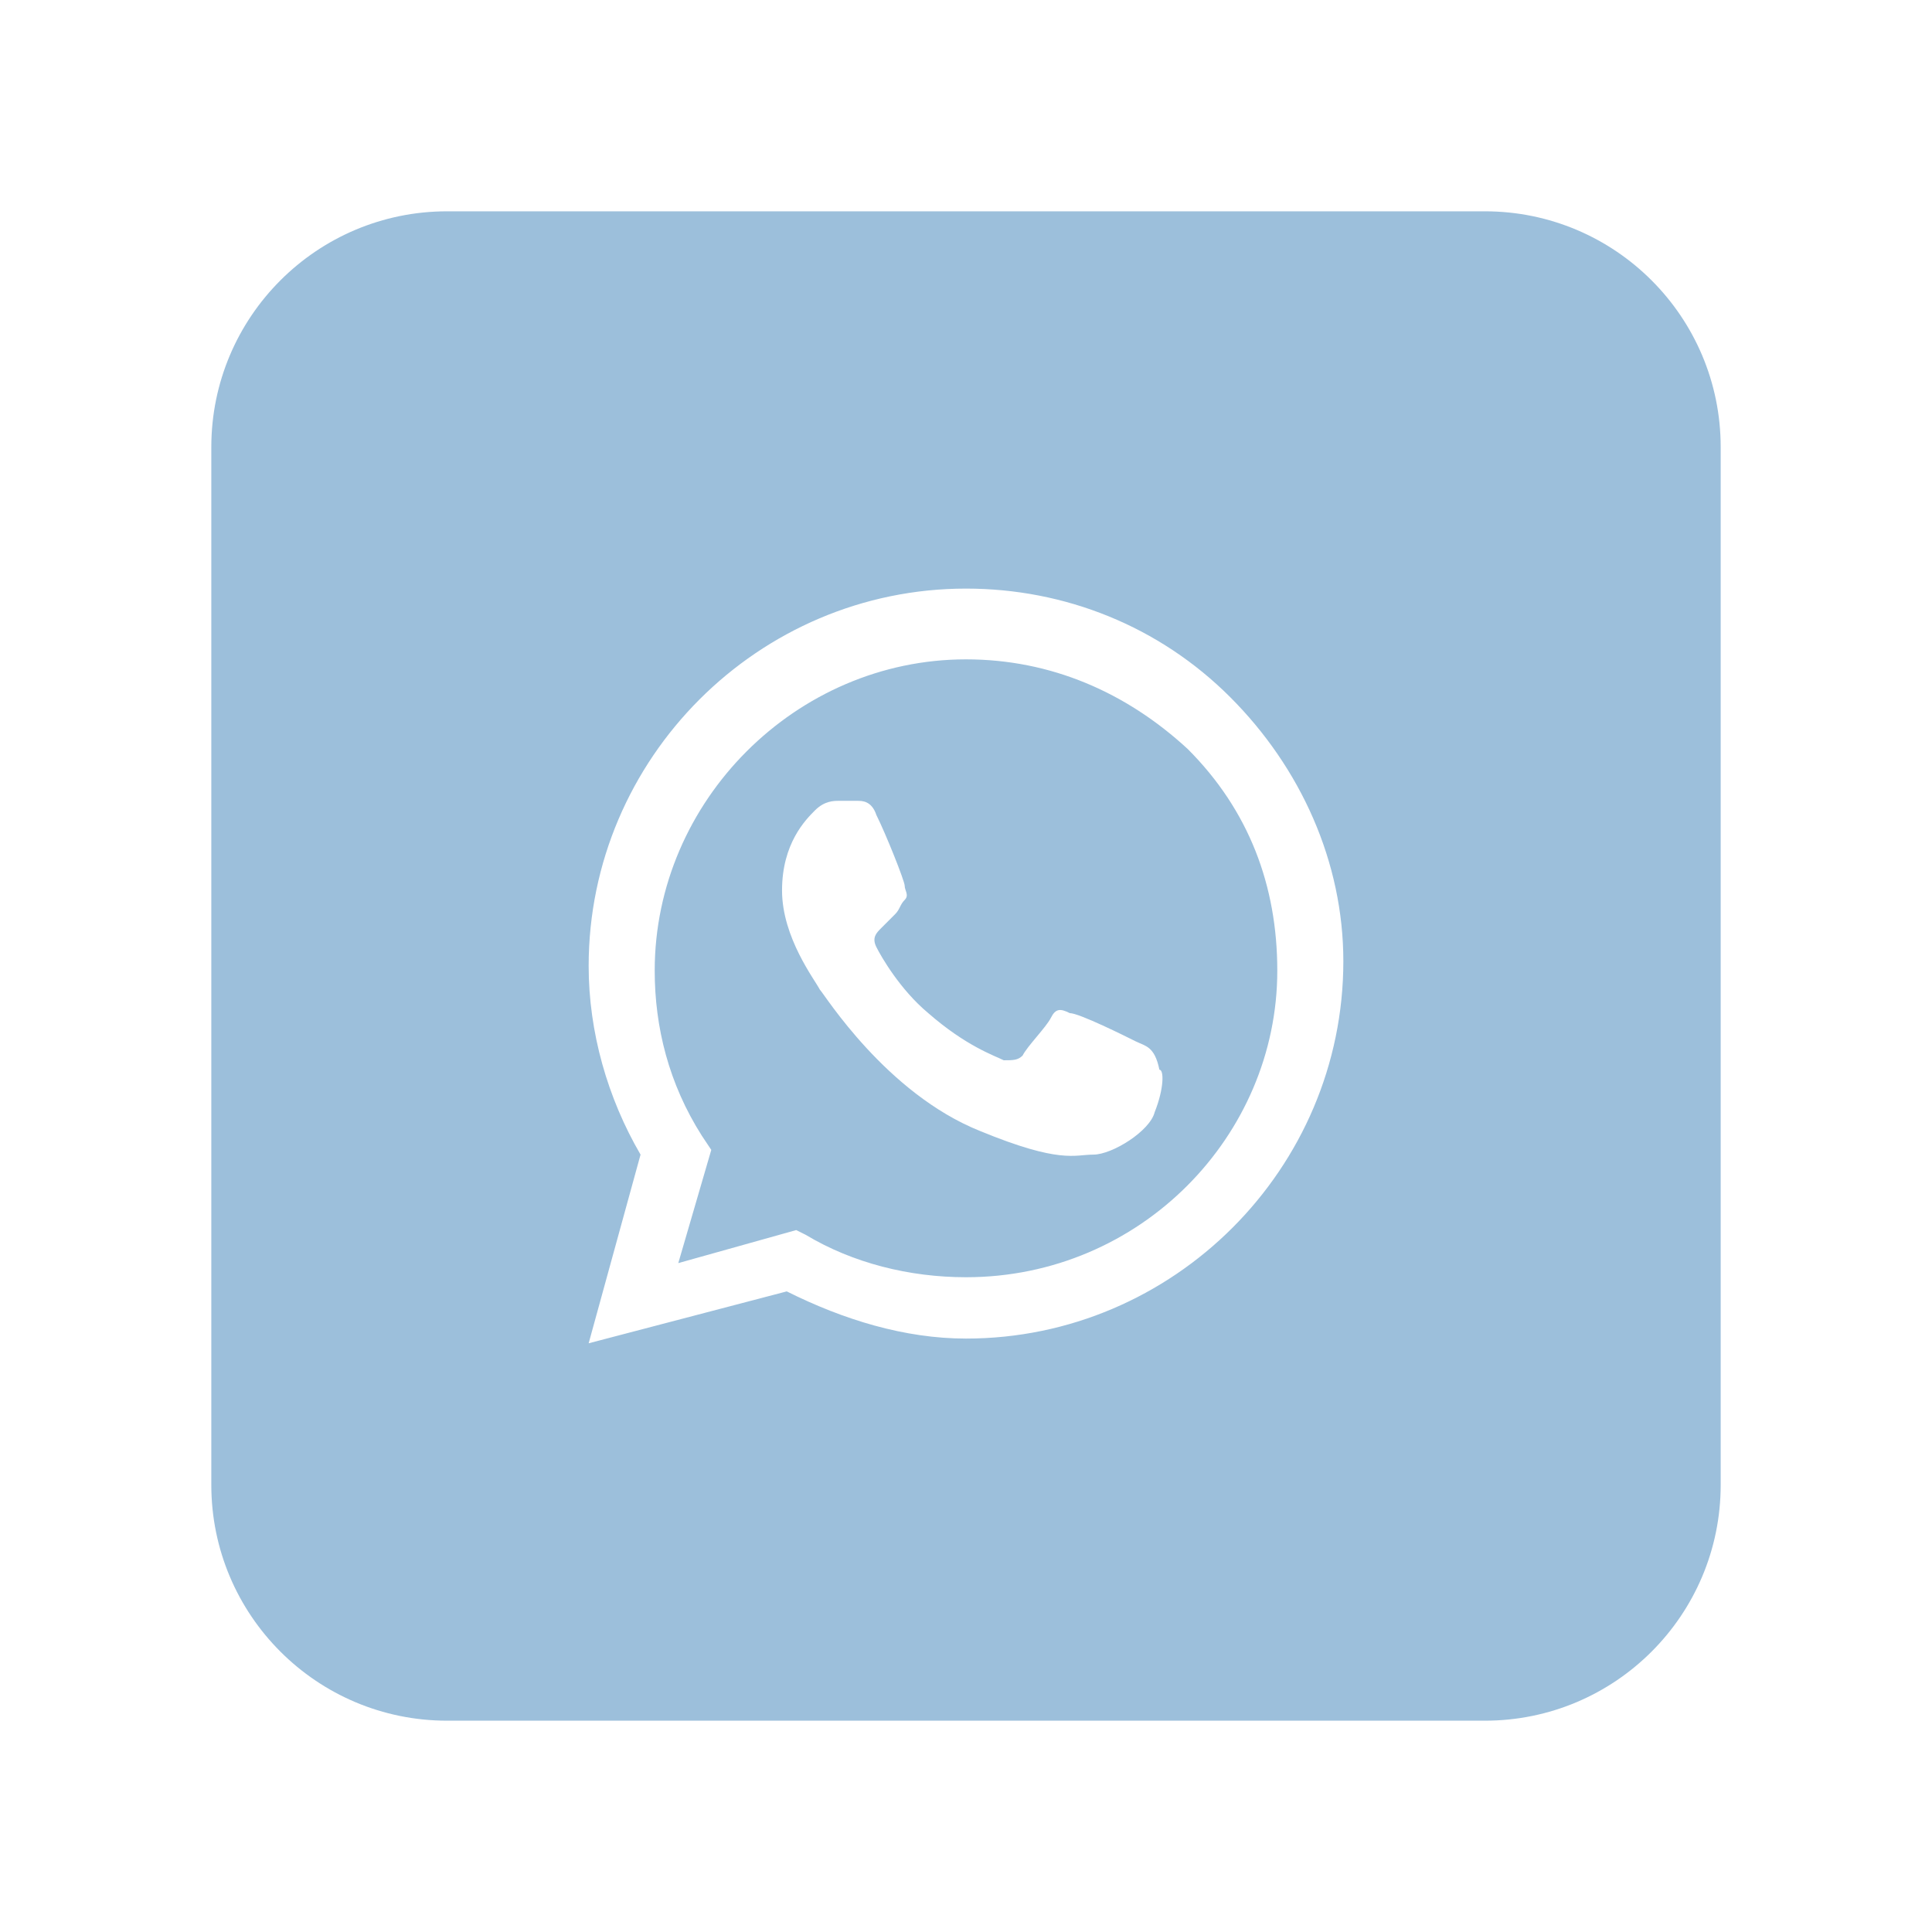
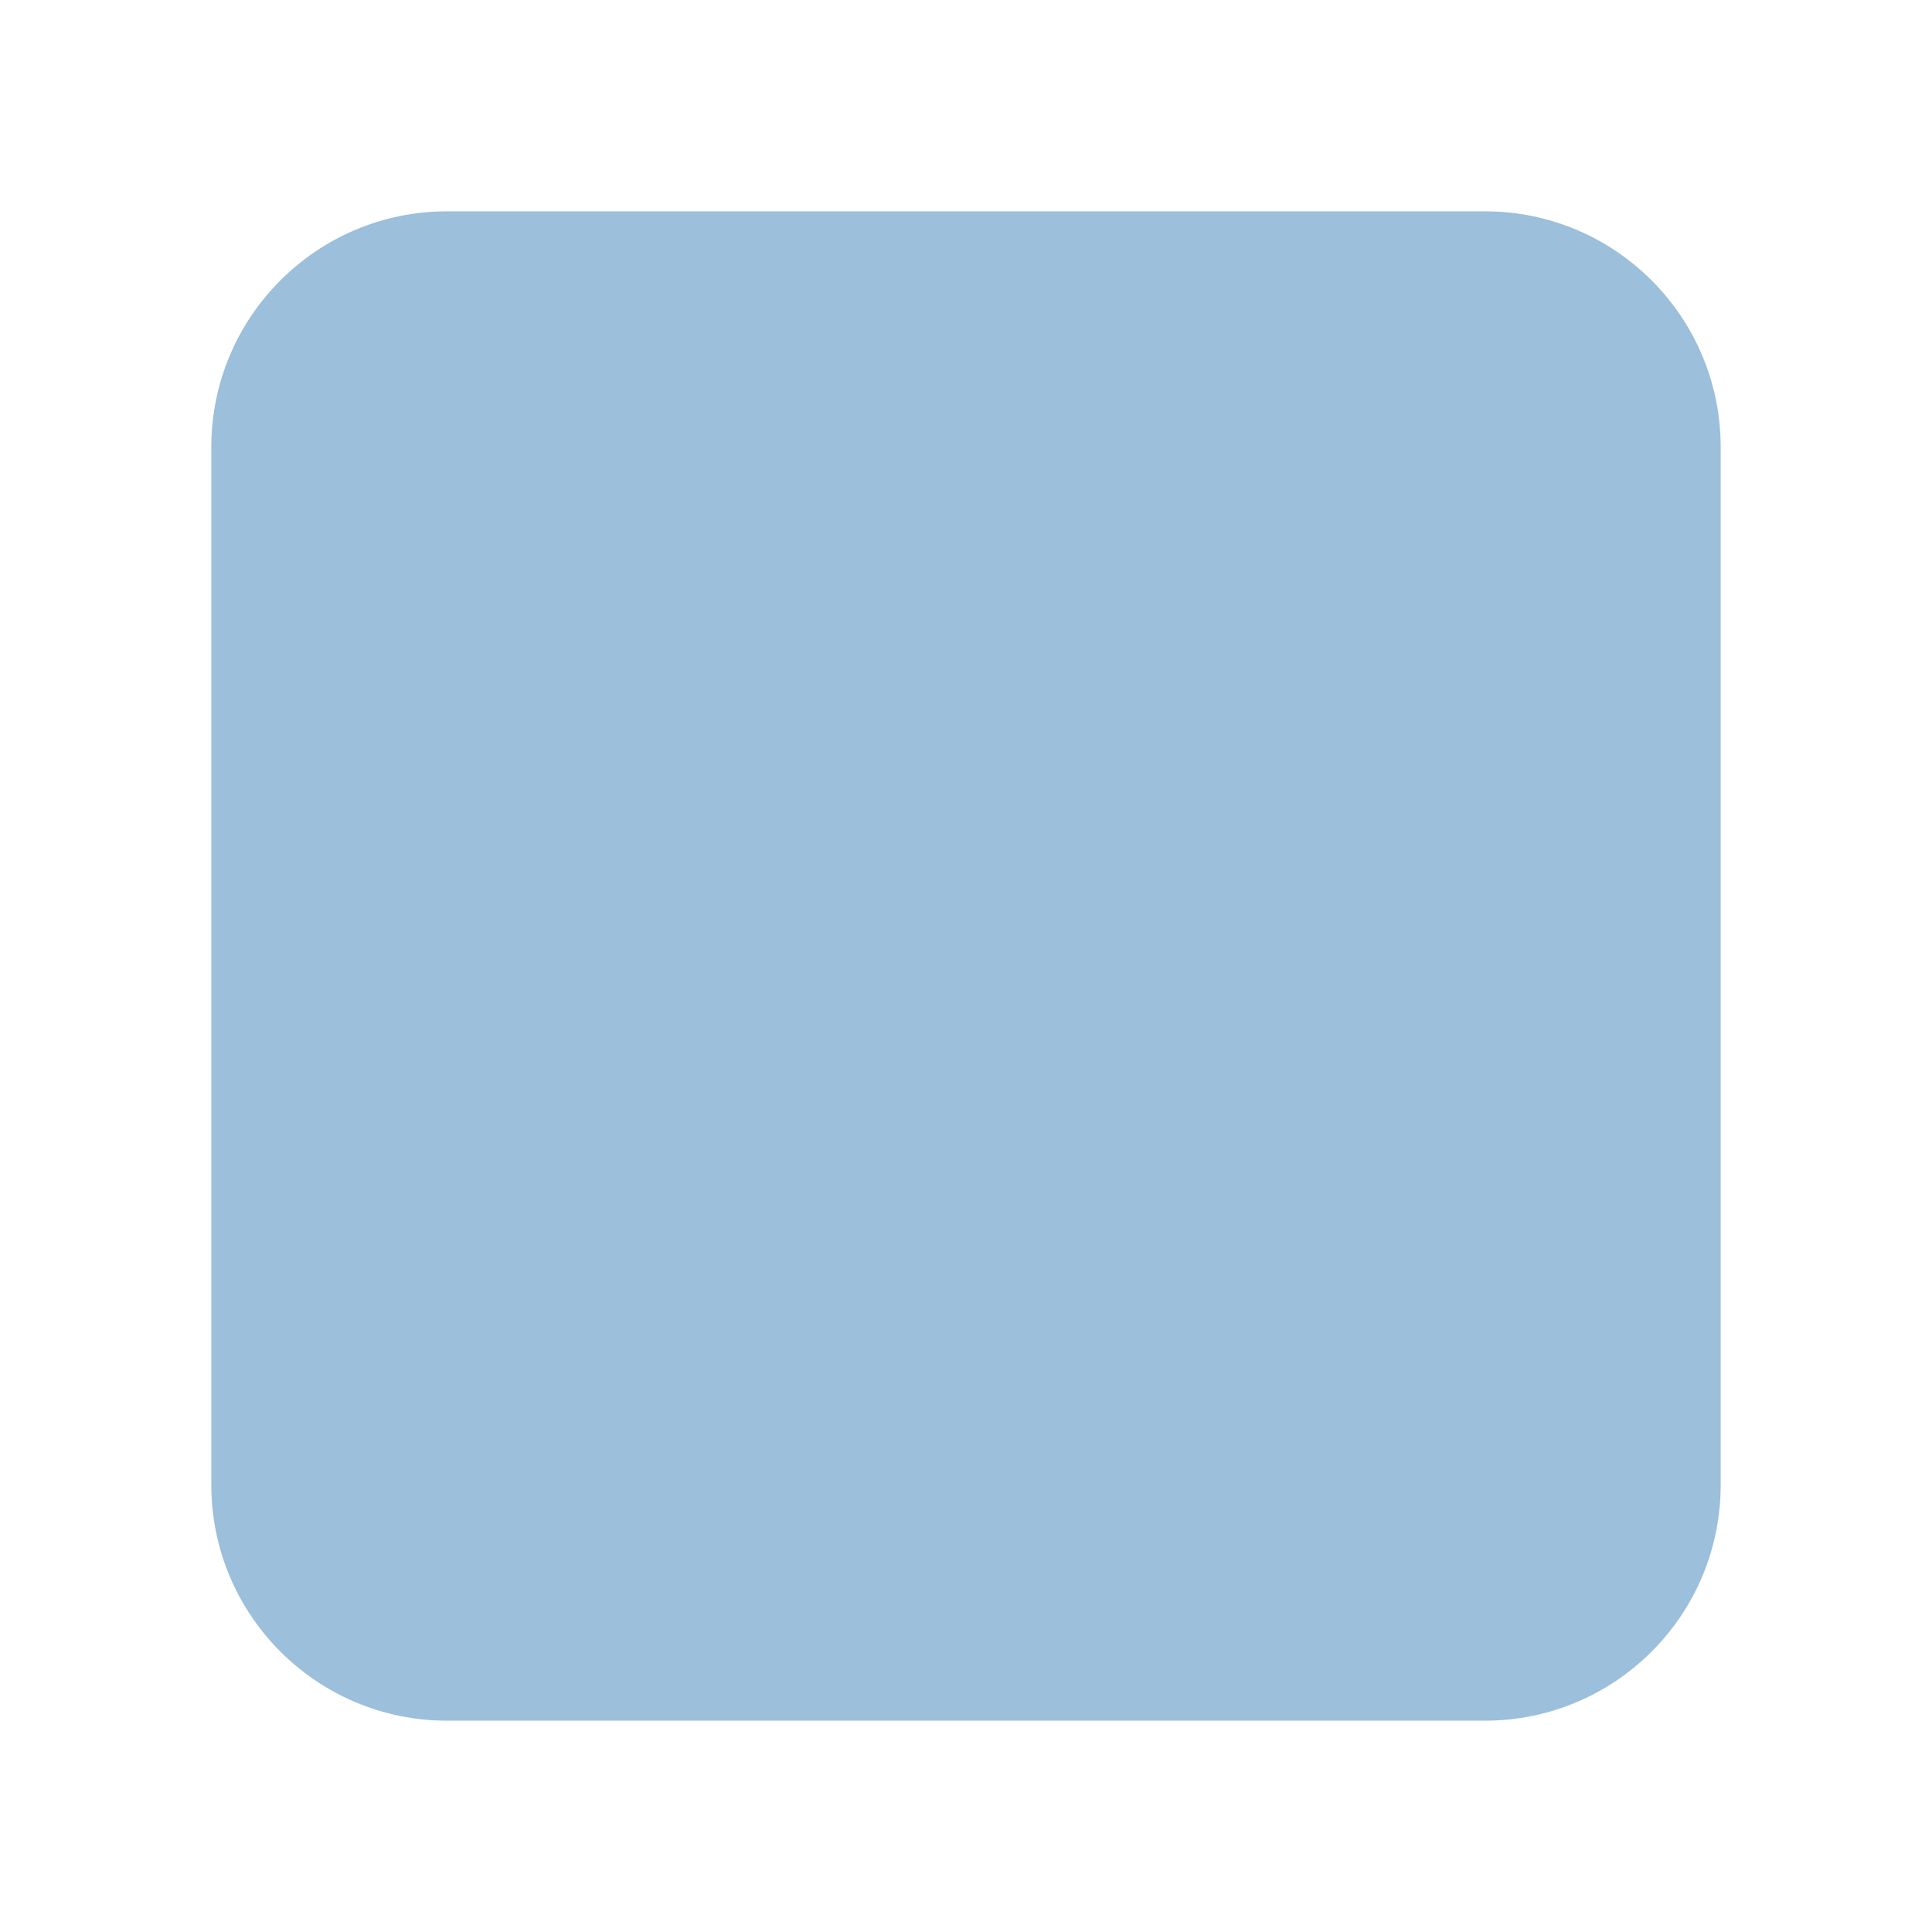
<svg xmlns="http://www.w3.org/2000/svg" width="64" height="64" viewBox="0 0 64 64" fill="none">
  <g filter="url(#filter0_d_2_5405)">
    <path d="M48.188 4H13.812C9.498 4 6 7.498 6 11.812V46.188C6 50.502 9.498 54 13.812 54H48.188C52.502 54 56 50.502 56 46.188V11.812C56 7.498 52.502 4 48.188 4Z" fill="#9CBFDB" />
-     <path fill-rule="evenodd" clip-rule="evenodd" d="M39.75 20.092C37.406 17.748 34.281 16.498 31 16.498C24.125 16.498 18.5 22.123 18.5 28.998C18.5 31.186 19.125 33.373 20.219 35.248L18.5 41.498L25.062 39.779C26.938 40.717 28.969 41.342 31 41.342C37.875 41.342 43.5 35.717 43.5 28.842C43.5 25.561 42.094 22.436 39.75 20.092ZM31 39.31C29.125 39.31 27.25 38.842 25.688 37.904L25.375 37.748L21.469 38.842L22.562 35.092L22.25 34.623C21.156 32.904 20.688 31.029 20.688 29.154C20.688 23.529 25.375 18.842 31 18.842C33.812 18.842 36.312 19.936 38.344 21.811C40.375 23.842 41.312 26.342 41.312 29.154C41.312 34.623 36.781 39.31 31 39.31ZM36.625 31.498C36.312 31.342 34.75 30.561 34.438 30.561C34.125 30.404 33.969 30.404 33.812 30.717C33.656 31.029 33.031 31.654 32.875 31.967C32.719 32.123 32.562 32.123 32.25 32.123C31.938 31.967 31 31.654 29.75 30.561C28.812 29.779 28.188 28.686 28.031 28.373C27.875 28.061 28.031 27.904 28.188 27.748C28.344 27.592 28.5 27.436 28.656 27.279C28.812 27.123 28.812 26.967 28.969 26.811C29.125 26.654 28.969 26.498 28.969 26.342C28.969 26.186 28.344 24.623 28.031 23.998C27.875 23.529 27.562 23.529 27.406 23.529C27.25 23.529 27.094 23.529 26.781 23.529C26.625 23.529 26.312 23.529 26 23.842C25.688 24.154 24.906 24.936 24.906 26.498C24.906 28.061 26 29.467 26.156 29.779C26.312 29.936 28.344 33.217 31.469 34.467C34.125 35.56 34.594 35.248 35.219 35.248C35.844 35.248 37.094 34.467 37.25 33.842C37.562 33.06 37.562 32.435 37.406 32.435C37.25 31.654 36.938 31.654 36.625 31.498Z" fill="white" />
  </g>
  <defs>
    <filter id="filter0_d_2_5405" x="-1.78814e-07" y="0" width="64" height="64" filterUnits="userSpaceOnUse" color-interpolation-filters="sRGB">
      <feFlood flood-opacity="0" result="BackgroundImageFix" />
      <feColorMatrix in="SourceAlpha" type="matrix" values="0 0 0 0 0 0 0 0 0 0 0 0 0 0 0 0 0 0 127 0" result="hardAlpha" />
      <feOffset dx="1" dy="3" />
      <feGaussianBlur stdDeviation="3.5" />
      <feComposite in2="hardAlpha" operator="out" />
      <feColorMatrix type="matrix" values="0 0 0 0 1 0 0 0 0 1 0 0 0 0 1 0 0 0 0.7 0" />
      <feBlend mode="normal" in2="BackgroundImageFix" result="effect1_dropShadow_2_5405" />
      <feBlend mode="normal" in="SourceGraphic" in2="effect1_dropShadow_2_5405" result="shape" />
    </filter>
  </defs>
</svg>